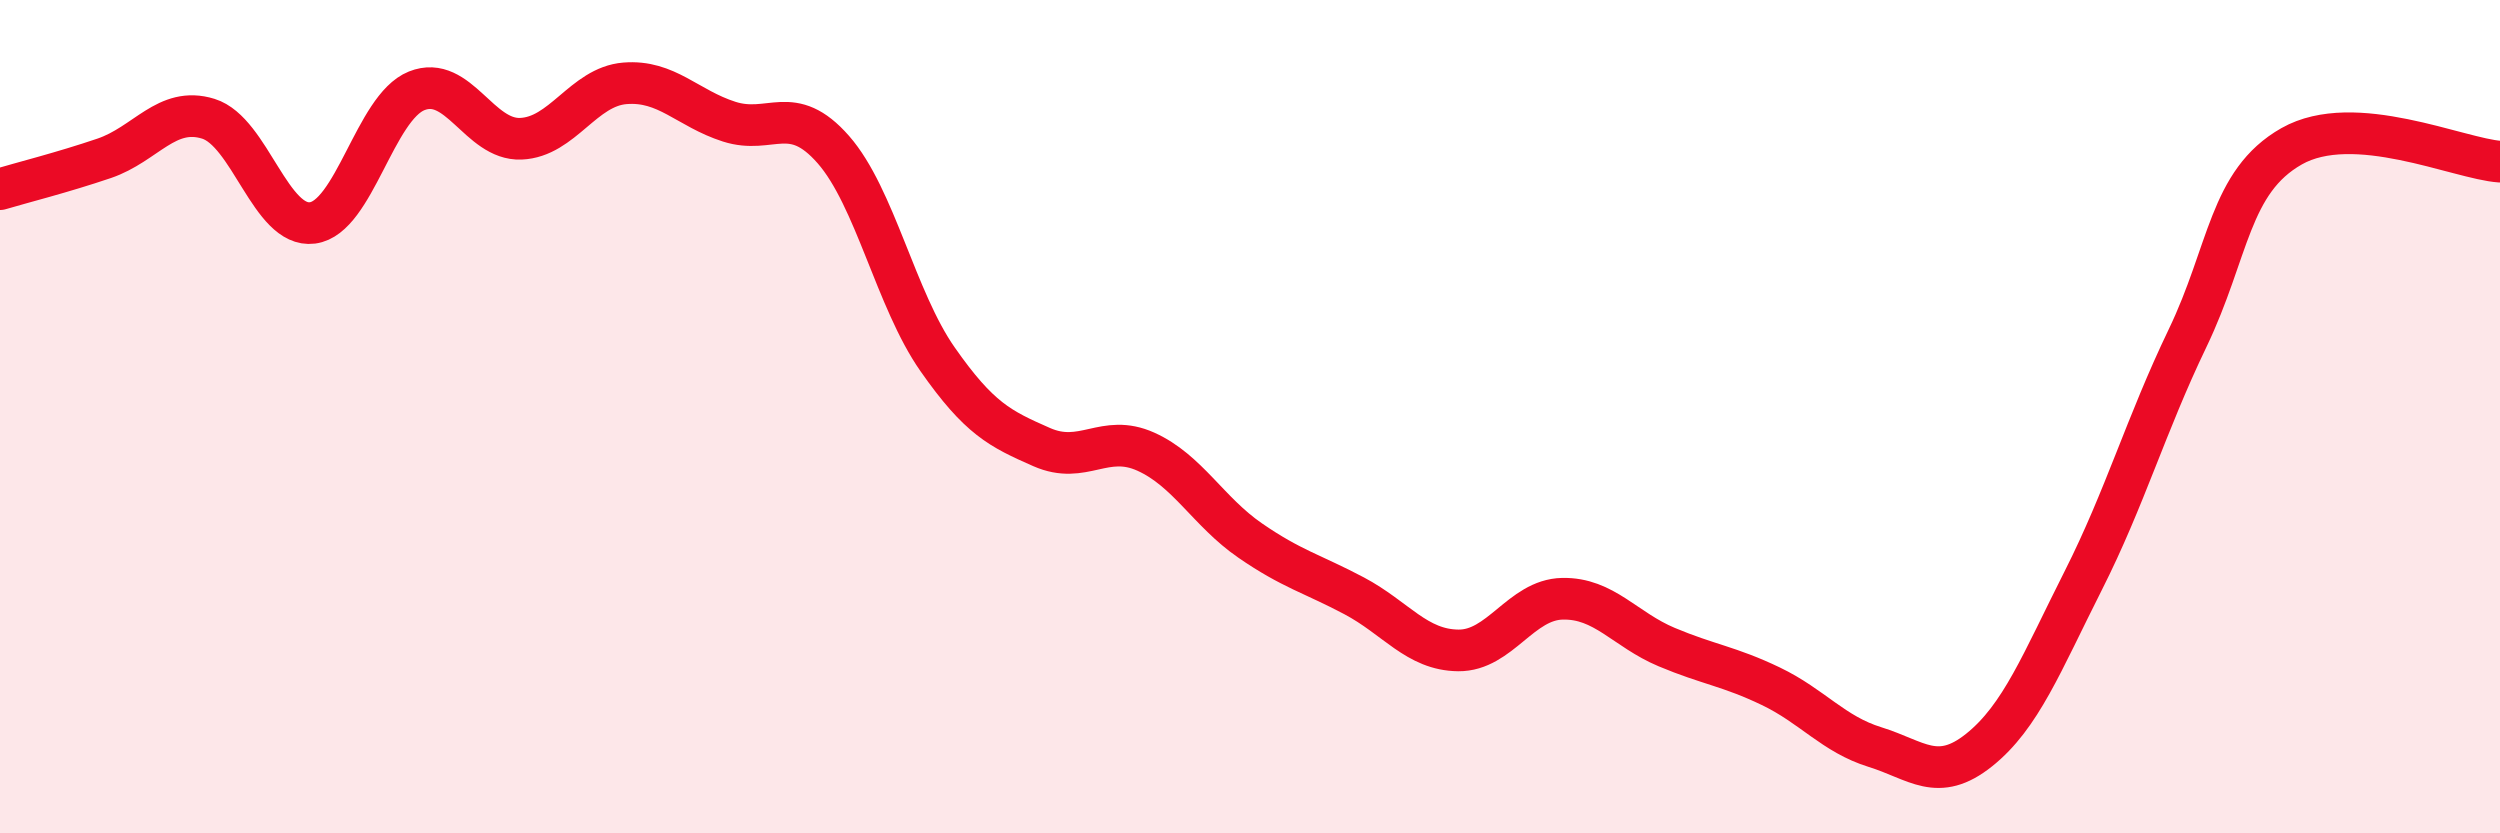
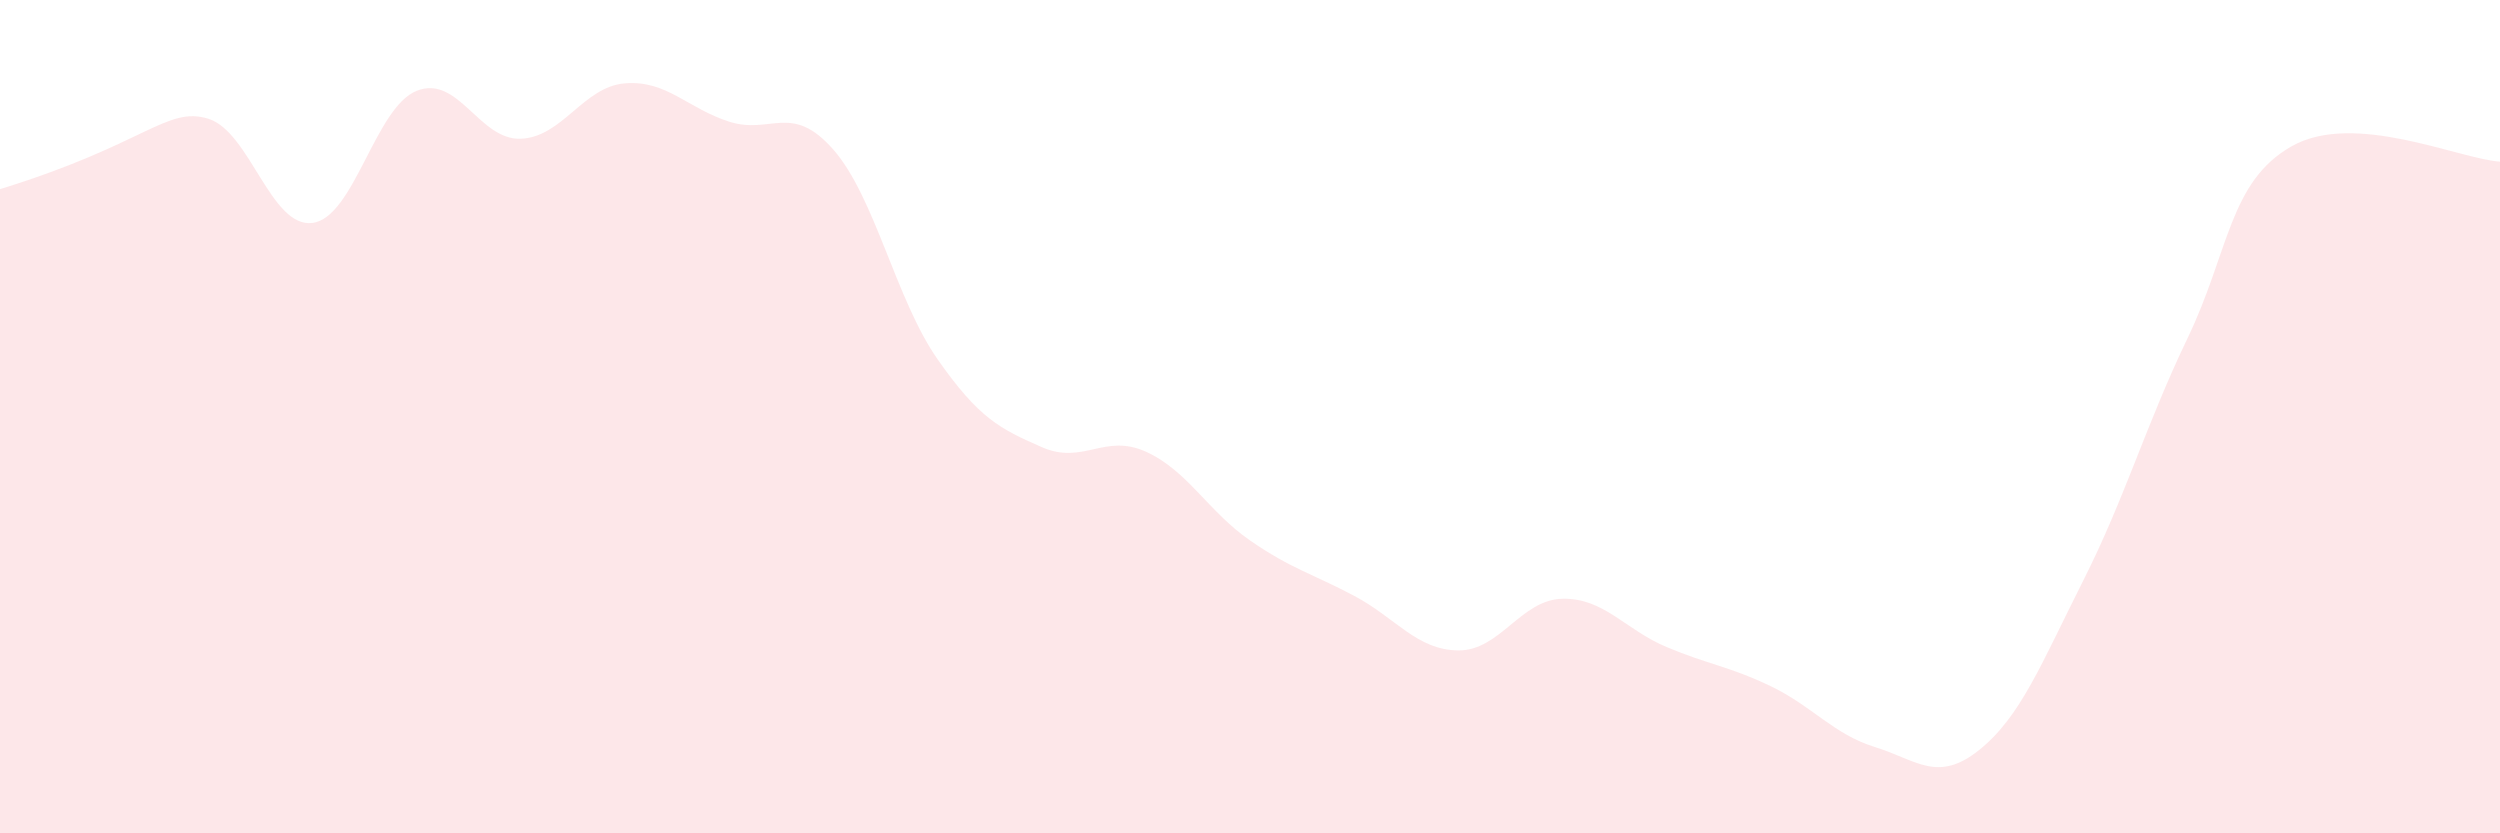
<svg xmlns="http://www.w3.org/2000/svg" width="60" height="20" viewBox="0 0 60 20">
-   <path d="M 0,4.54 C 0.5,4.39 1.5,4.14 2.5,3.8 C 3.5,3.46 4,2.54 5,2.85 C 6,3.16 6.5,5.48 7.5,5.35 C 8.5,5.22 9,2.58 10,2.18 C 11,1.78 11.5,3.37 12.5,3.33 C 13.5,3.29 14,2.08 15,2 C 16,1.92 16.5,2.6 17.5,2.92 C 18.5,3.24 19,2.45 20,3.59 C 21,4.73 21.5,7.19 22.5,8.62 C 23.5,10.05 24,10.29 25,10.73 C 26,11.17 26.5,10.39 27.5,10.84 C 28.5,11.29 29,12.28 30,12.97 C 31,13.66 31.5,13.77 32.5,14.3 C 33.5,14.83 34,15.6 35,15.61 C 36,15.62 36.5,14.39 37.5,14.37 C 38.5,14.35 39,15.11 40,15.53 C 41,15.95 41.5,15.99 42.5,16.47 C 43.5,16.95 44,17.62 45,17.93 C 46,18.24 46.5,18.8 47.5,18 C 48.5,17.2 49,15.91 50,13.93 C 51,11.95 51.5,10.2 52.5,8.12 C 53.5,6.04 53.5,4.36 55,3.51 C 56.5,2.66 59,3.81 60,3.88L60 20L0 20Z" fill="#EB0A25" opacity="0.1" stroke-linecap="round" stroke-linejoin="round" />
-   <path d="M 0,4.54 C 0.5,4.39 1.5,4.14 2.5,3.8 C 3.5,3.46 4,2.54 5,2.85 C 6,3.16 6.5,5.48 7.5,5.35 C 8.5,5.22 9,2.58 10,2.18 C 11,1.78 11.5,3.37 12.5,3.33 C 13.5,3.29 14,2.08 15,2 C 16,1.92 16.5,2.6 17.5,2.92 C 18.5,3.24 19,2.45 20,3.59 C 21,4.73 21.5,7.19 22.5,8.62 C 23.5,10.05 24,10.29 25,10.73 C 26,11.17 26.5,10.39 27.5,10.84 C 28.5,11.29 29,12.28 30,12.97 C 31,13.66 31.5,13.77 32.5,14.3 C 33.5,14.83 34,15.6 35,15.61 C 36,15.62 36.5,14.39 37.5,14.37 C 38.5,14.35 39,15.11 40,15.53 C 41,15.95 41.5,15.99 42.5,16.47 C 43.5,16.95 44,17.62 45,17.93 C 46,18.24 46.5,18.8 47.5,18 C 48.5,17.2 49,15.91 50,13.93 C 51,11.95 51.5,10.2 52.5,8.12 C 53.5,6.04 53.5,4.36 55,3.51 C 56.5,2.66 59,3.81 60,3.88" stroke="#EB0A25" stroke-width="1" fill="none" stroke-linecap="round" stroke-linejoin="round" />
+   <path d="M 0,4.54 C 3.5,3.46 4,2.54 5,2.85 C 6,3.16 6.5,5.48 7.5,5.35 C 8.5,5.22 9,2.58 10,2.18 C 11,1.78 11.5,3.37 12.5,3.33 C 13.5,3.29 14,2.08 15,2 C 16,1.92 16.5,2.6 17.5,2.92 C 18.5,3.24 19,2.45 20,3.59 C 21,4.73 21.5,7.19 22.5,8.62 C 23.5,10.05 24,10.29 25,10.73 C 26,11.17 26.5,10.39 27.5,10.84 C 28.5,11.29 29,12.28 30,12.97 C 31,13.66 31.5,13.77 32.5,14.3 C 33.5,14.83 34,15.6 35,15.61 C 36,15.62 36.5,14.39 37.5,14.37 C 38.5,14.35 39,15.11 40,15.53 C 41,15.95 41.5,15.99 42.5,16.47 C 43.5,16.95 44,17.62 45,17.93 C 46,18.24 46.5,18.8 47.5,18 C 48.5,17.2 49,15.91 50,13.93 C 51,11.95 51.5,10.2 52.5,8.12 C 53.5,6.04 53.5,4.36 55,3.51 C 56.5,2.66 59,3.81 60,3.88L60 20L0 20Z" fill="#EB0A25" opacity="0.1" stroke-linecap="round" stroke-linejoin="round" />
</svg>